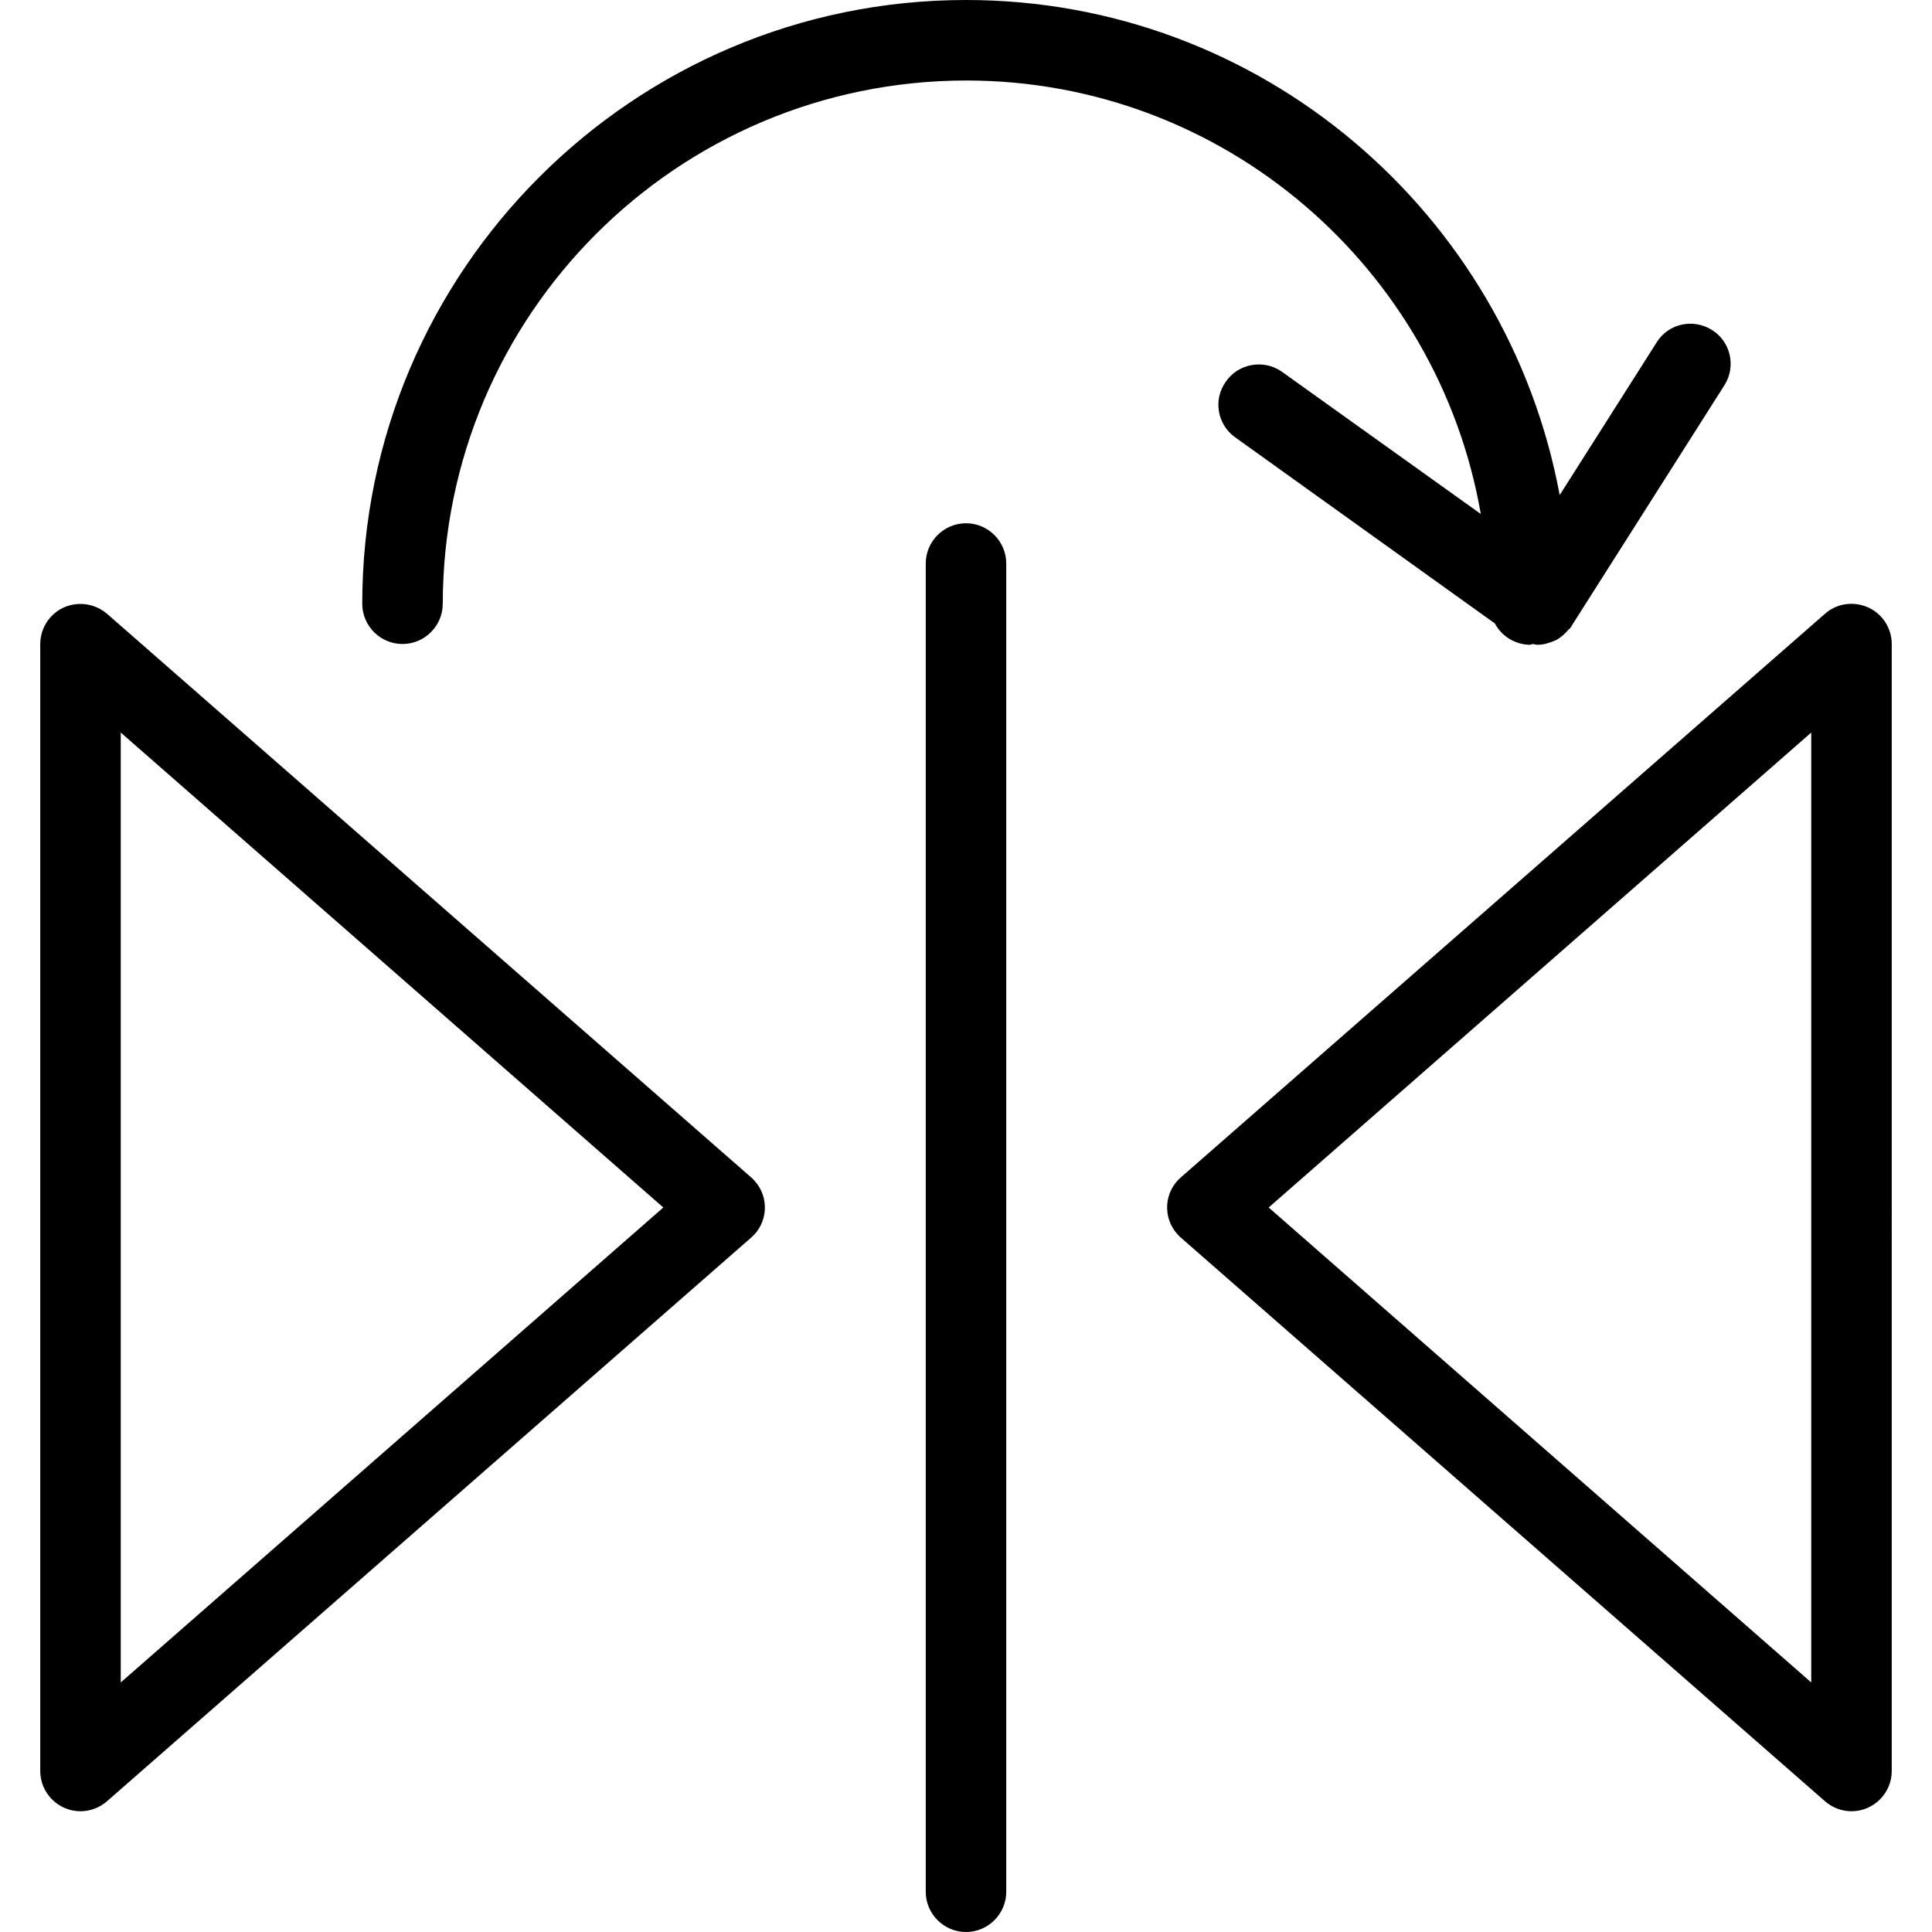
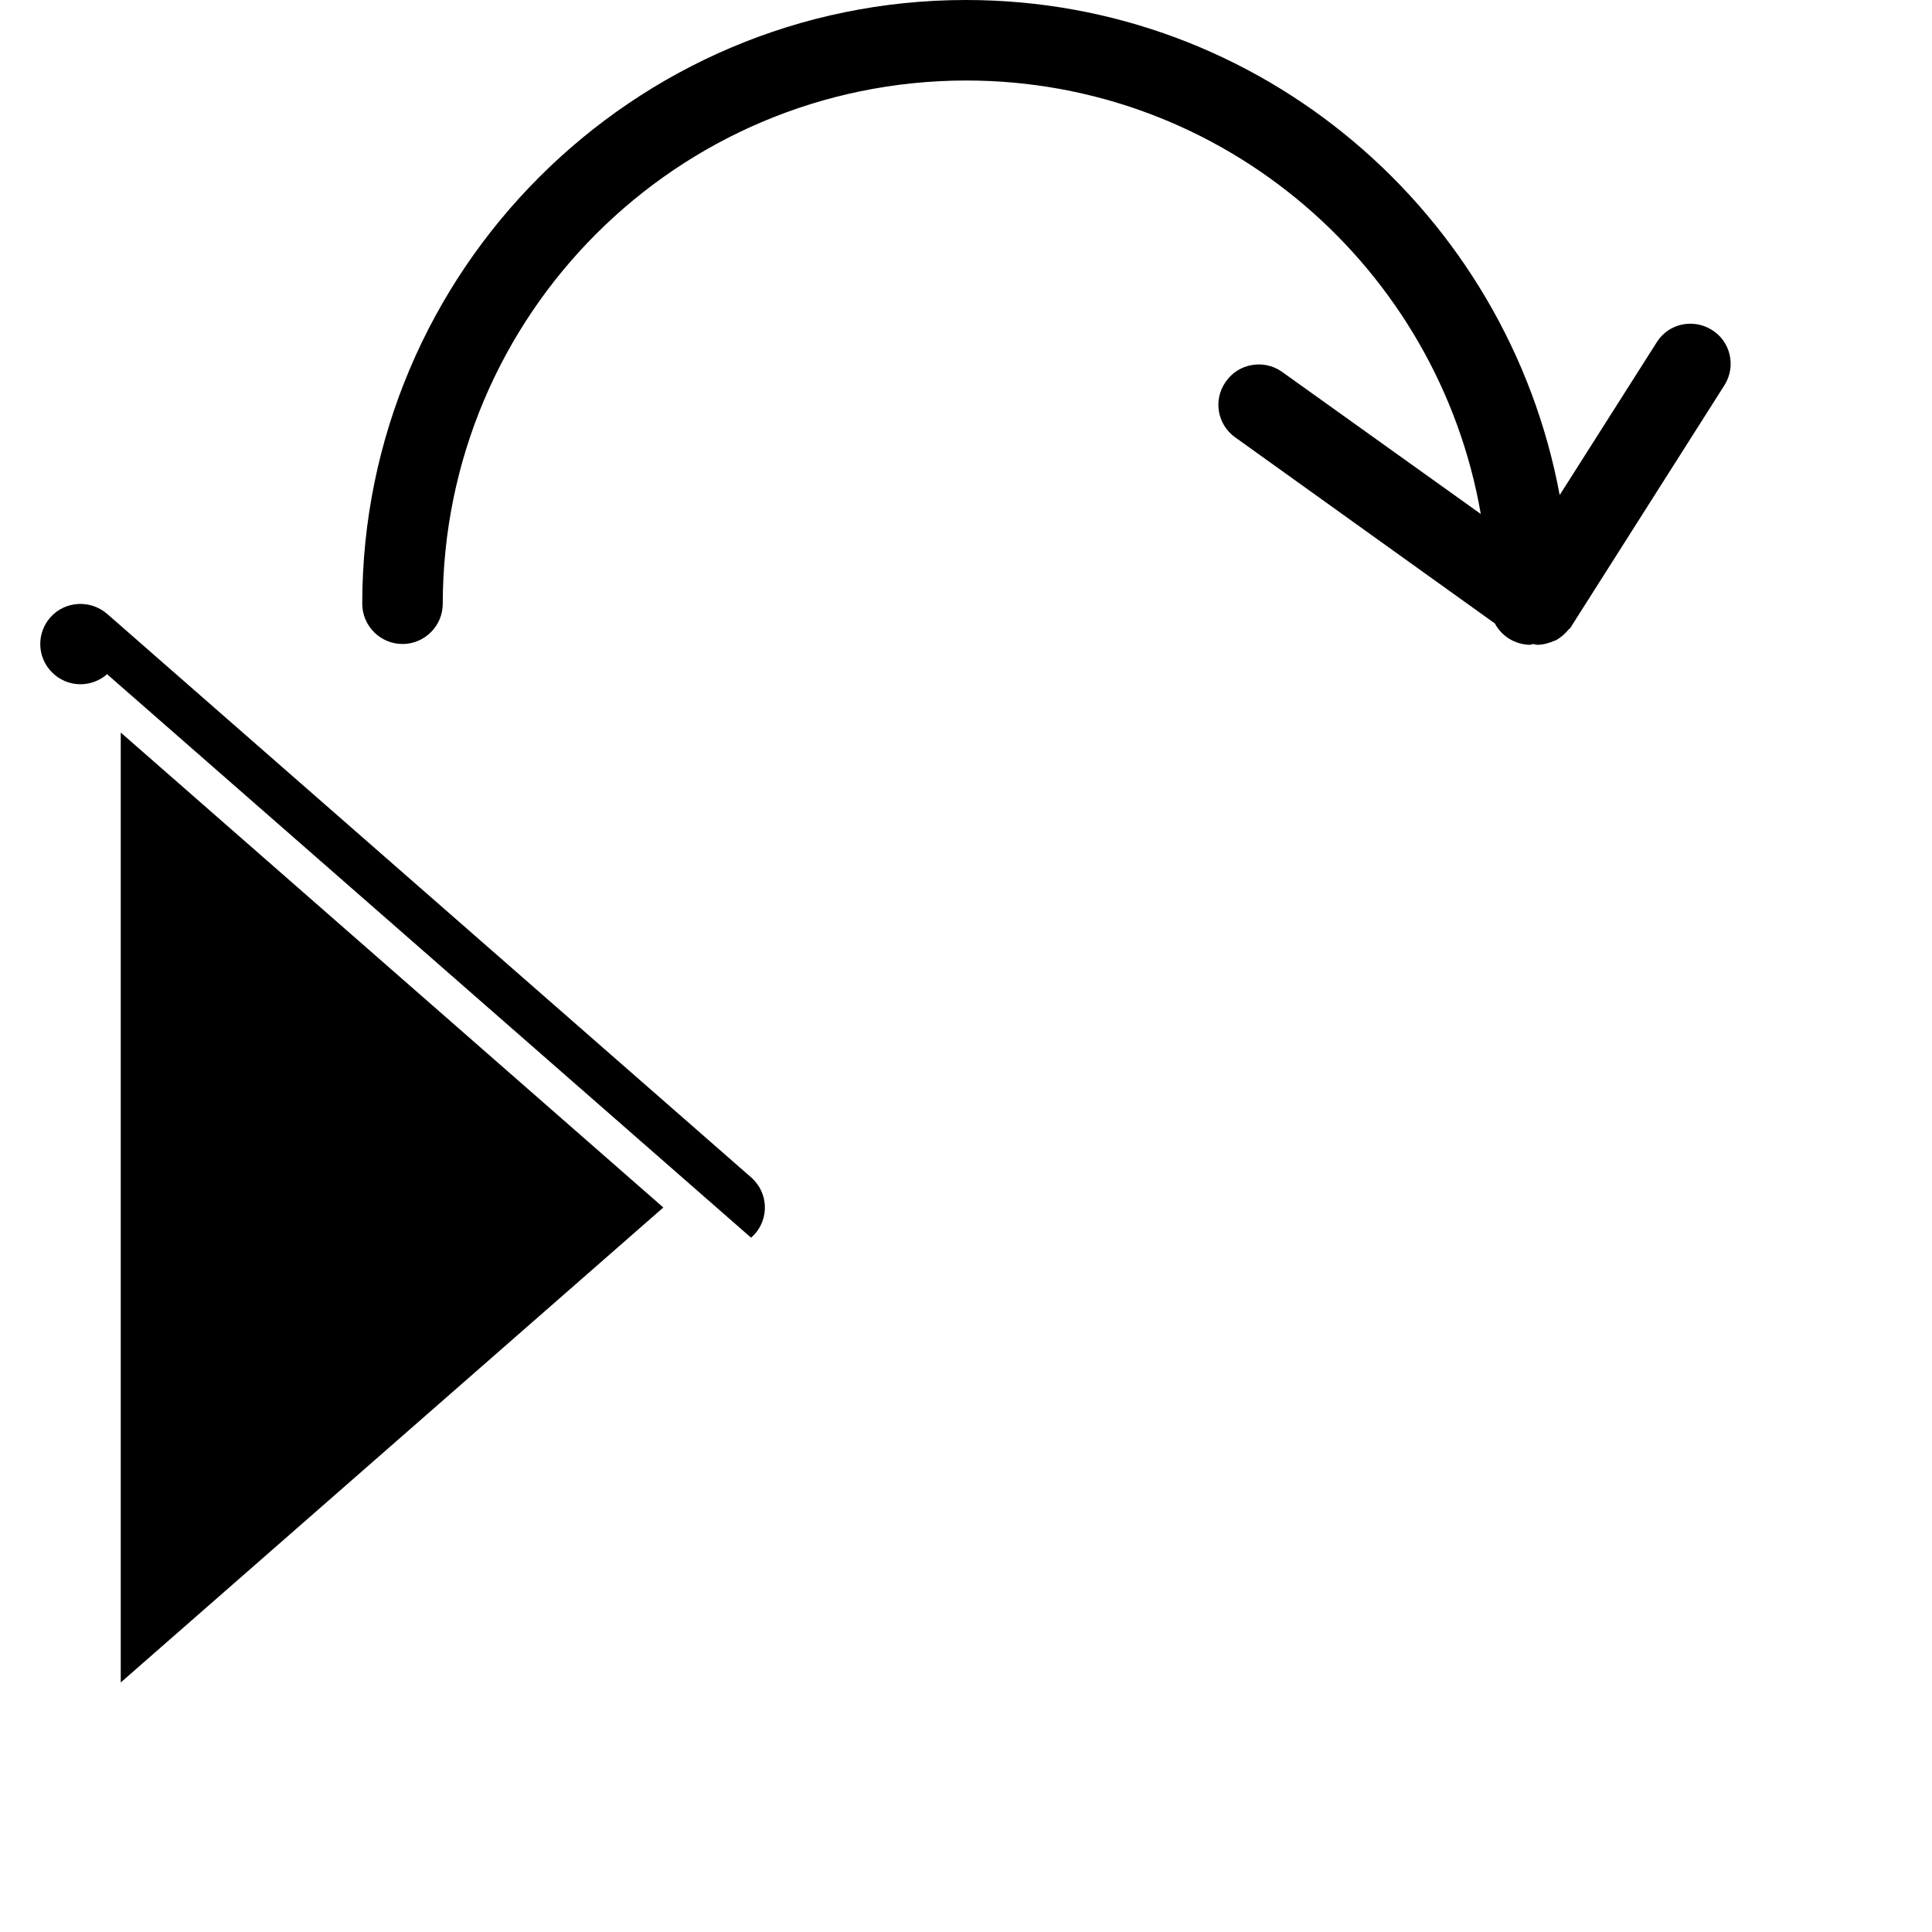
<svg xmlns="http://www.w3.org/2000/svg" fill="#000000" height="800px" width="800px" version="1.1" id="Layer_1" viewBox="0 0 512 512" xml:space="preserve">
  <g>
    <g>
      <g>
-         <path d="M256,138.667c-5.867,0-10.667,4.8-10.667,10.667v352c0,5.867,4.8,10.667,10.667,10.667c5.867,0,10.667-4.8,10.667-10.667      v-352C266.667,143.467,261.867,138.667,256,138.667z" />
        <path d="M106.667,170.667c5.867,0,10.667-4.8,10.667-10.667C117.44,83.413,179.413,21.44,256,21.333      c68.373,0,125.12,49.707,136.427,114.88l-52.8-37.76c-4.8-3.307-11.52-2.133-14.827,2.773c-3.307,4.693-2.24,11.2,2.453,14.613      l68.907,49.387c1.813,3.413,5.333,5.547,9.173,5.653c0.32,0,0.533-0.107,0.853-0.213c0.427,0.107,0.747,0.107,1.173,0.213      c1.6,0,3.093-0.427,4.587-1.067c0.107,0,0.213-0.107,0.32-0.107c1.387-0.747,2.56-1.813,3.52-2.987      c0.107-0.107,0.213-0.107,0.32-0.213c0.107-0.107,0-0.107,0.107-0.213c0.107-0.107,0.213-0.213,0.213-0.32l40.64-64      c3.093-5.013,1.493-11.627-3.52-14.613c-4.907-2.987-11.307-1.6-14.4,3.2l-25.813,40.64C399.467,56.533,334.293,0,256,0      C167.787,0,96,71.787,96,160C96,165.867,100.8,170.667,106.667,170.667z" />
-         <path d="M199.04,312L28.373,162.667c-4.48-3.84-11.2-3.413-15.04,0.96c-1.707,1.92-2.667,4.48-2.667,7.04v298.667      c0,5.867,4.8,10.667,10.667,10.667c2.56,0,5.12-0.96,7.04-2.667L199.04,328c4.48-3.84,4.907-10.667,0.96-15.04      C199.68,312.64,199.36,312.213,199.04,312z M32,445.867V194.133L175.787,320L32,445.867z" />
-         <path d="M495.04,160.96c-3.84-1.707-8.32-1.067-11.413,1.707L312.96,312c-4.48,3.84-4.907,10.667-0.96,15.04      c0.32,0.32,0.64,0.747,0.96,0.96l170.667,149.333c1.92,1.707,4.48,2.667,7.04,2.667c5.867,0,10.667-4.8,10.667-10.667V170.667      C501.333,166.507,498.88,162.667,495.04,160.96z M480,445.867L336.213,320L480,194.133V445.867z" />
+         <path d="M199.04,312L28.373,162.667c-4.48-3.84-11.2-3.413-15.04,0.96c-1.707,1.92-2.667,4.48-2.667,7.04c0,5.867,4.8,10.667,10.667,10.667c2.56,0,5.12-0.96,7.04-2.667L199.04,328c4.48-3.84,4.907-10.667,0.96-15.04      C199.68,312.64,199.36,312.213,199.04,312z M32,445.867V194.133L175.787,320L32,445.867z" />
      </g>
    </g>
  </g>
</svg>